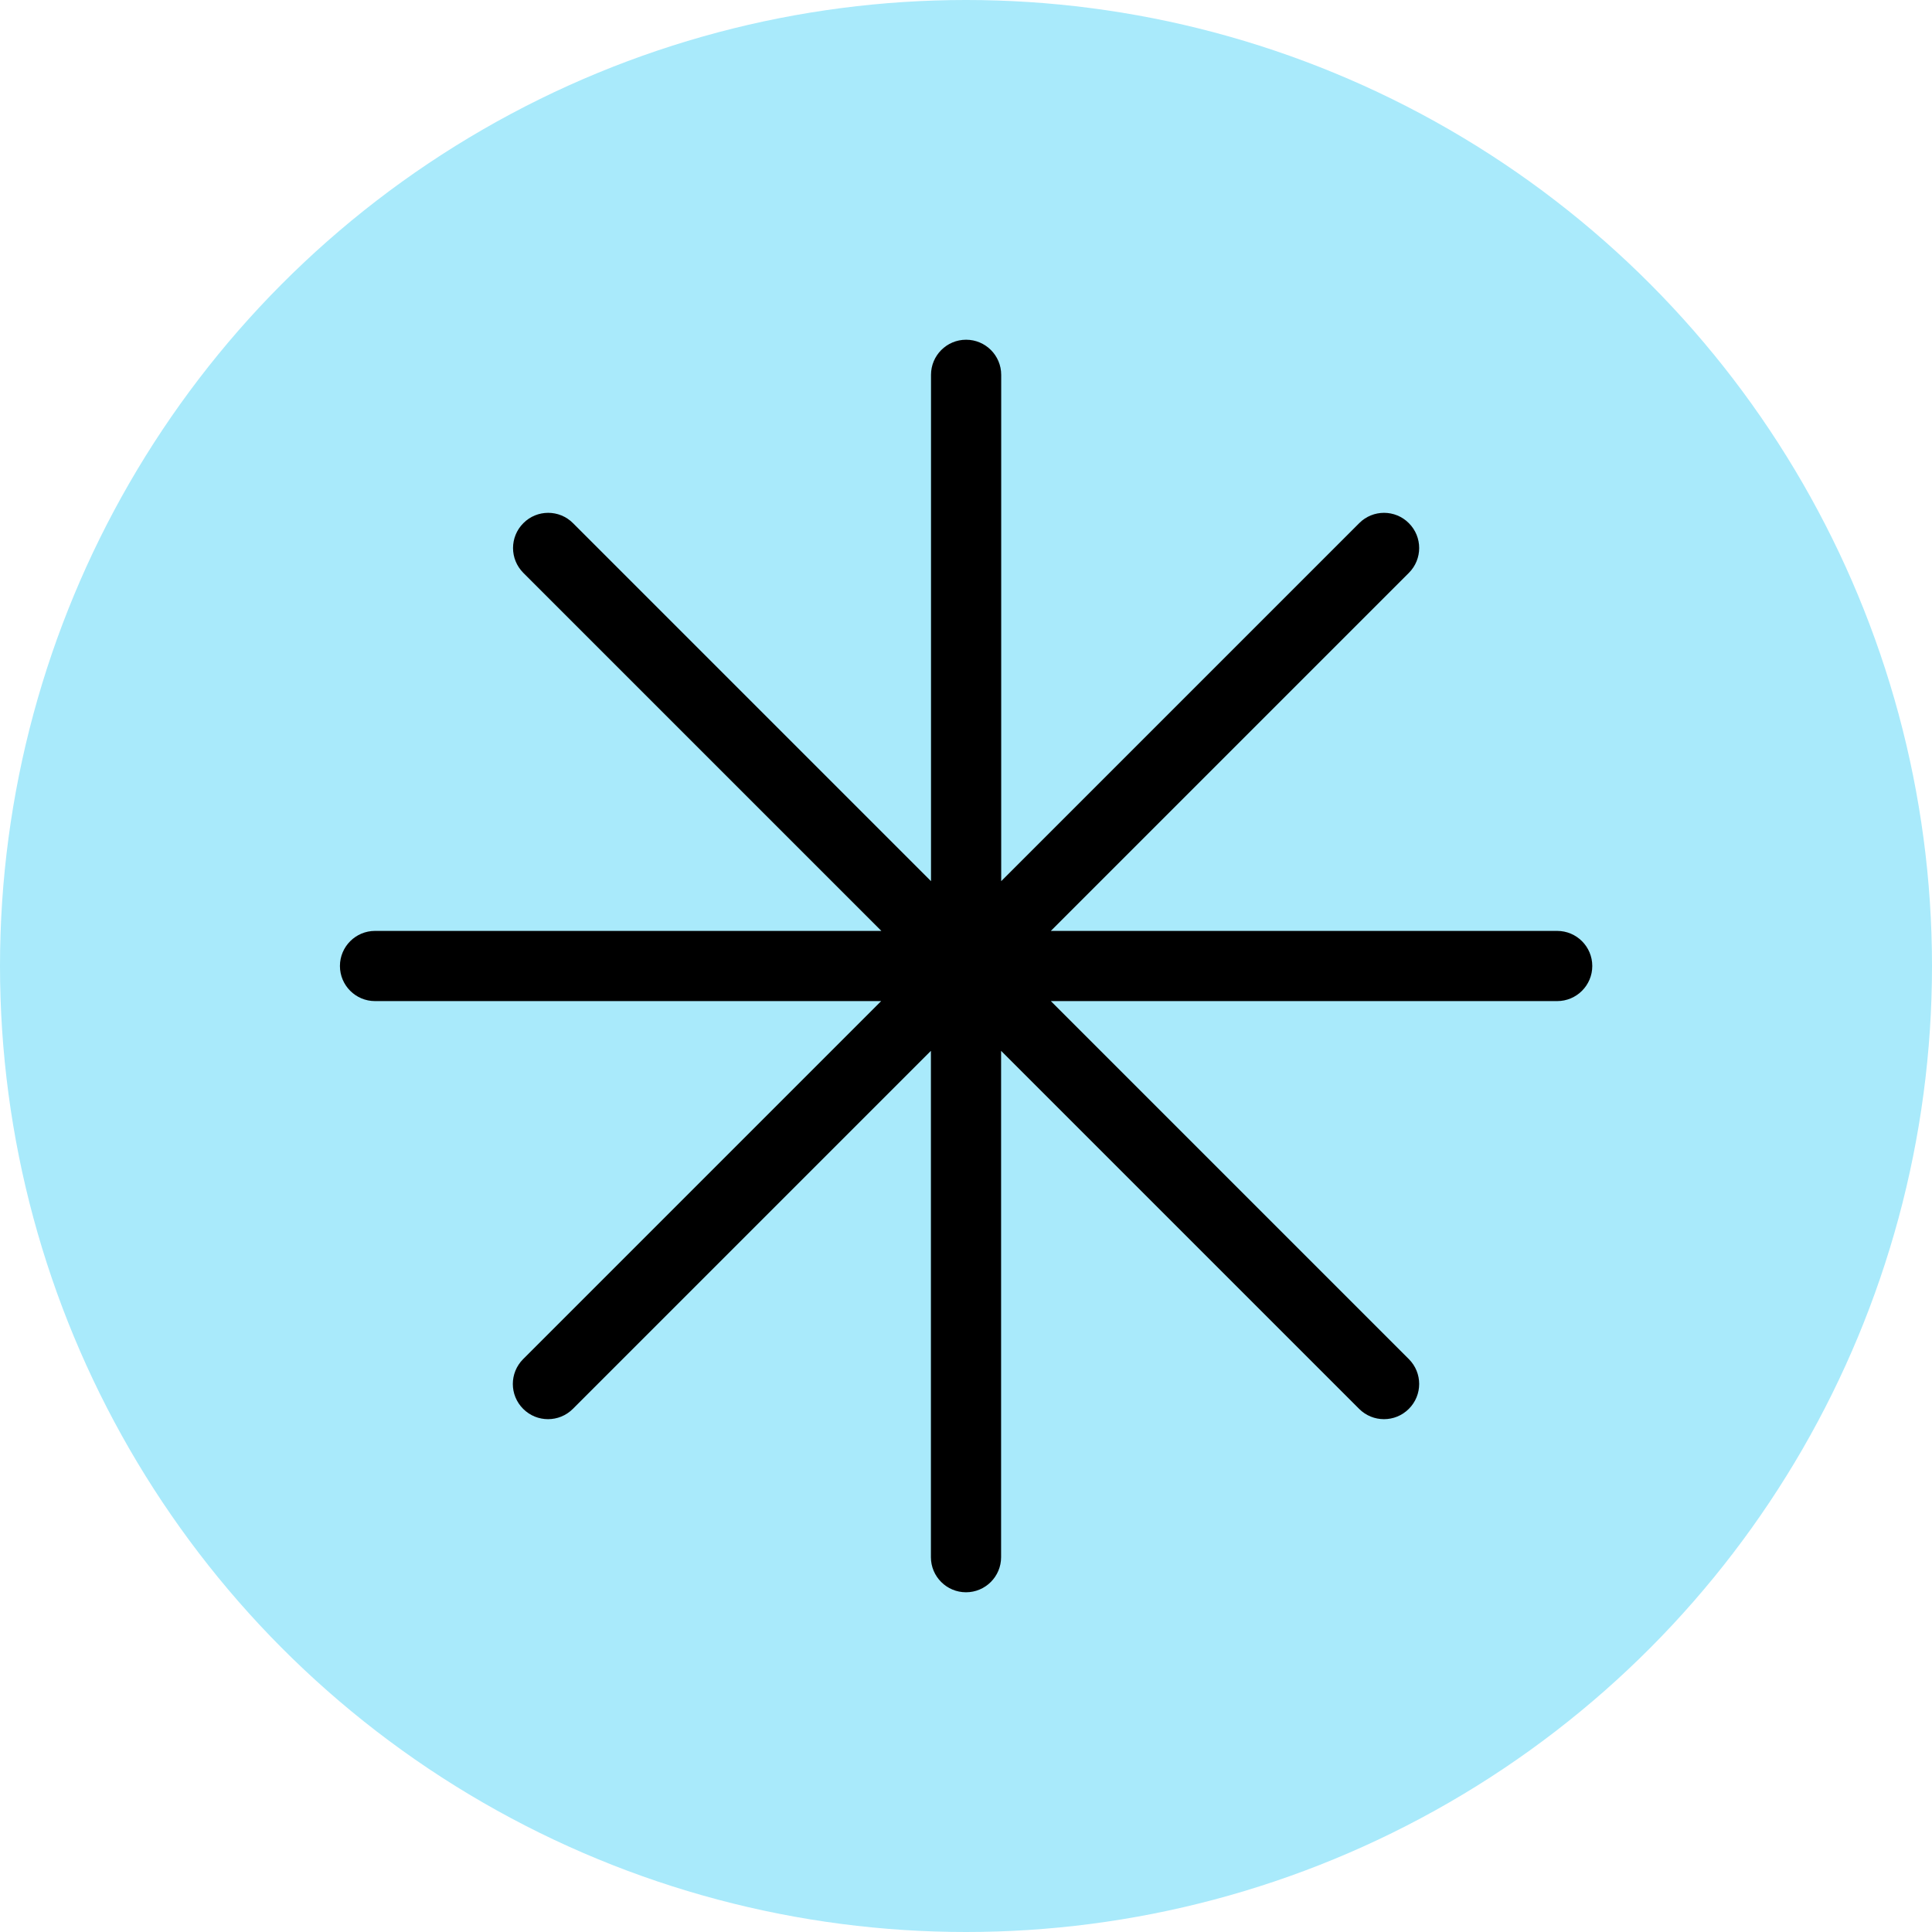
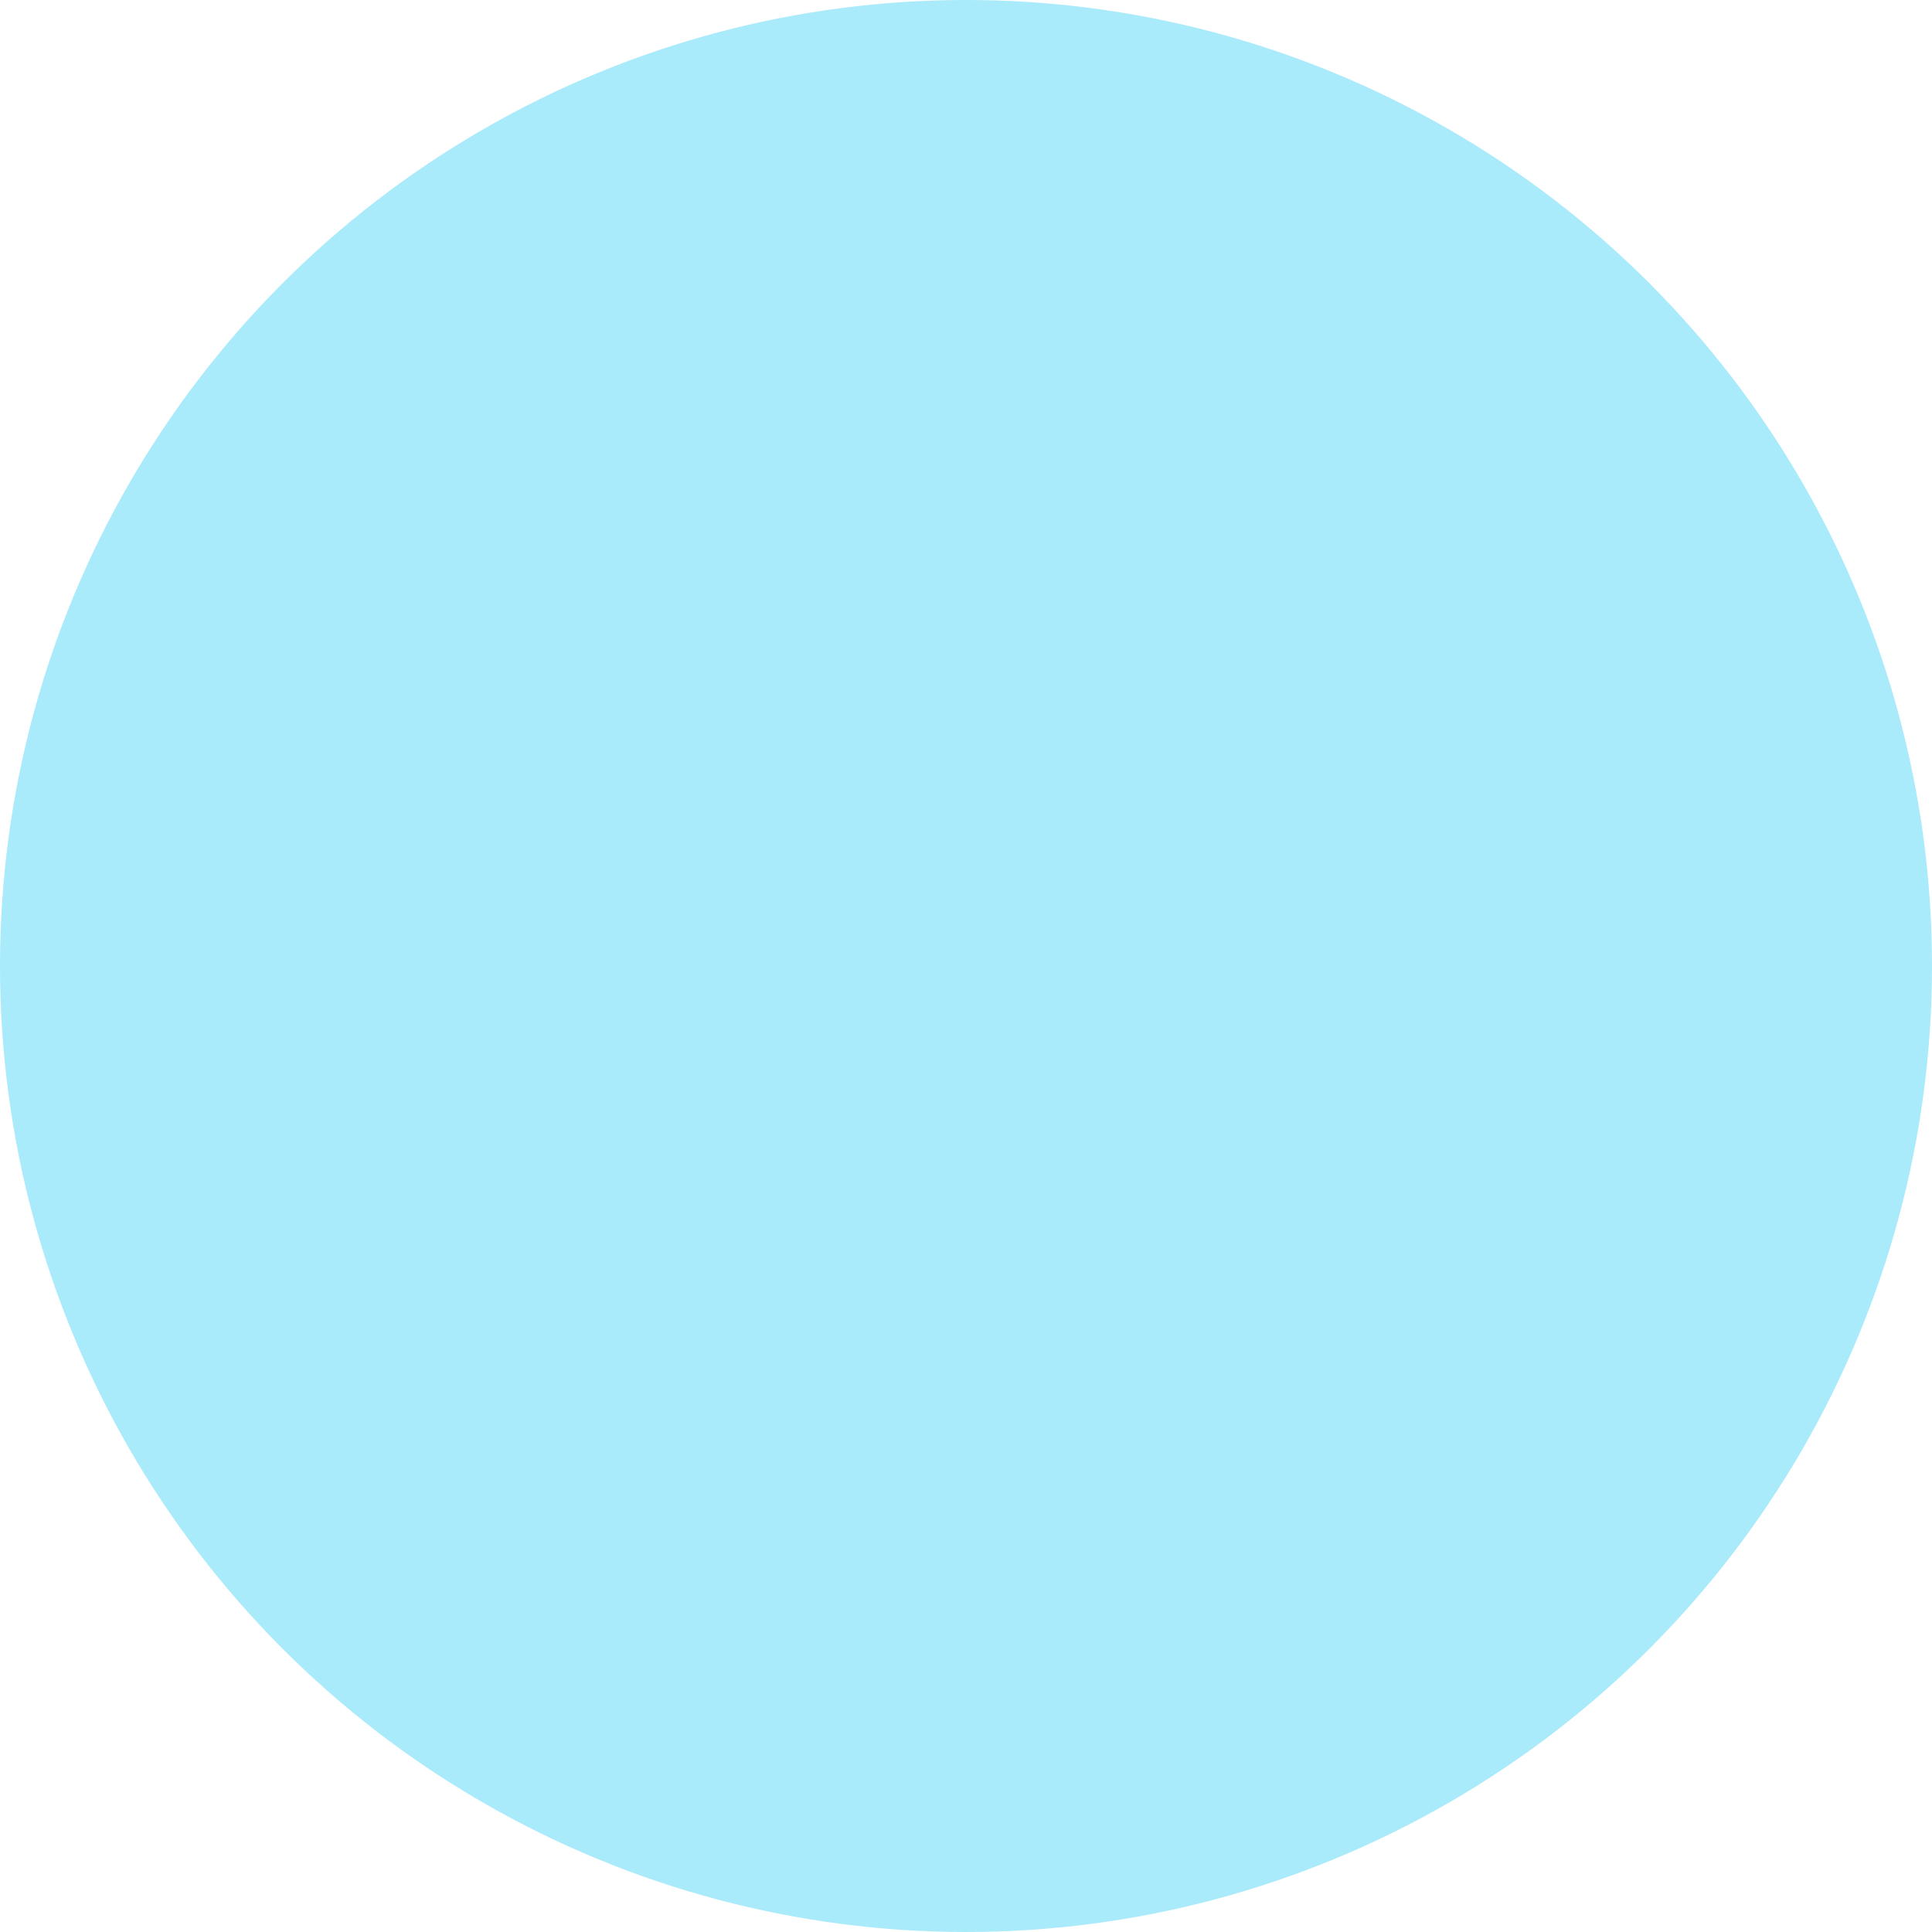
<svg xmlns="http://www.w3.org/2000/svg" id="Calque_1" viewBox="0 0 196.54 196.54">
  <defs>
    <style>.cls-1,.cls-2{stroke-width:0px;}.cls-2{fill:#a9eafb;}</style>
  </defs>
  <circle class="cls-2" cx="98.27" cy="98.27" r="98.27" />
-   <path class="cls-1" d="m38.13,101.84h51.51l-36.42,36.42c-1.4,1.4-1.4,3.66,0,5.06.7.7,1.61,1.05,2.53,1.05s1.83-.35,2.53-1.05l36.42-36.42v51.51c0,1.97,1.6,3.57,3.57,3.57s3.57-1.6,3.57-3.57v-51.51l36.42,36.42c.7.7,1.61,1.05,2.53,1.05s1.83-.35,2.53-1.05c1.4-1.4,1.4-3.66,0-5.06l-36.42-36.42h51.51c1.97,0,3.57-1.6,3.57-3.57s-1.6-3.57-3.57-3.57h-51.51l36.42-36.42c1.4-1.4,1.4-3.66,0-5.06-1.39-1.4-3.66-1.4-5.05,0l-36.42,36.42v-51.51c0-1.97-1.6-3.57-3.57-3.57s-3.57,1.6-3.57,3.57v51.51l-36.42-36.42c-1.39-1.4-3.66-1.4-5.05,0-1.4,1.4-1.4,3.66,0,5.06l36.42,36.42h-51.51c-1.97,0-3.57,1.6-3.57,3.57s1.6,3.57,3.57,3.57Z" />
</svg>